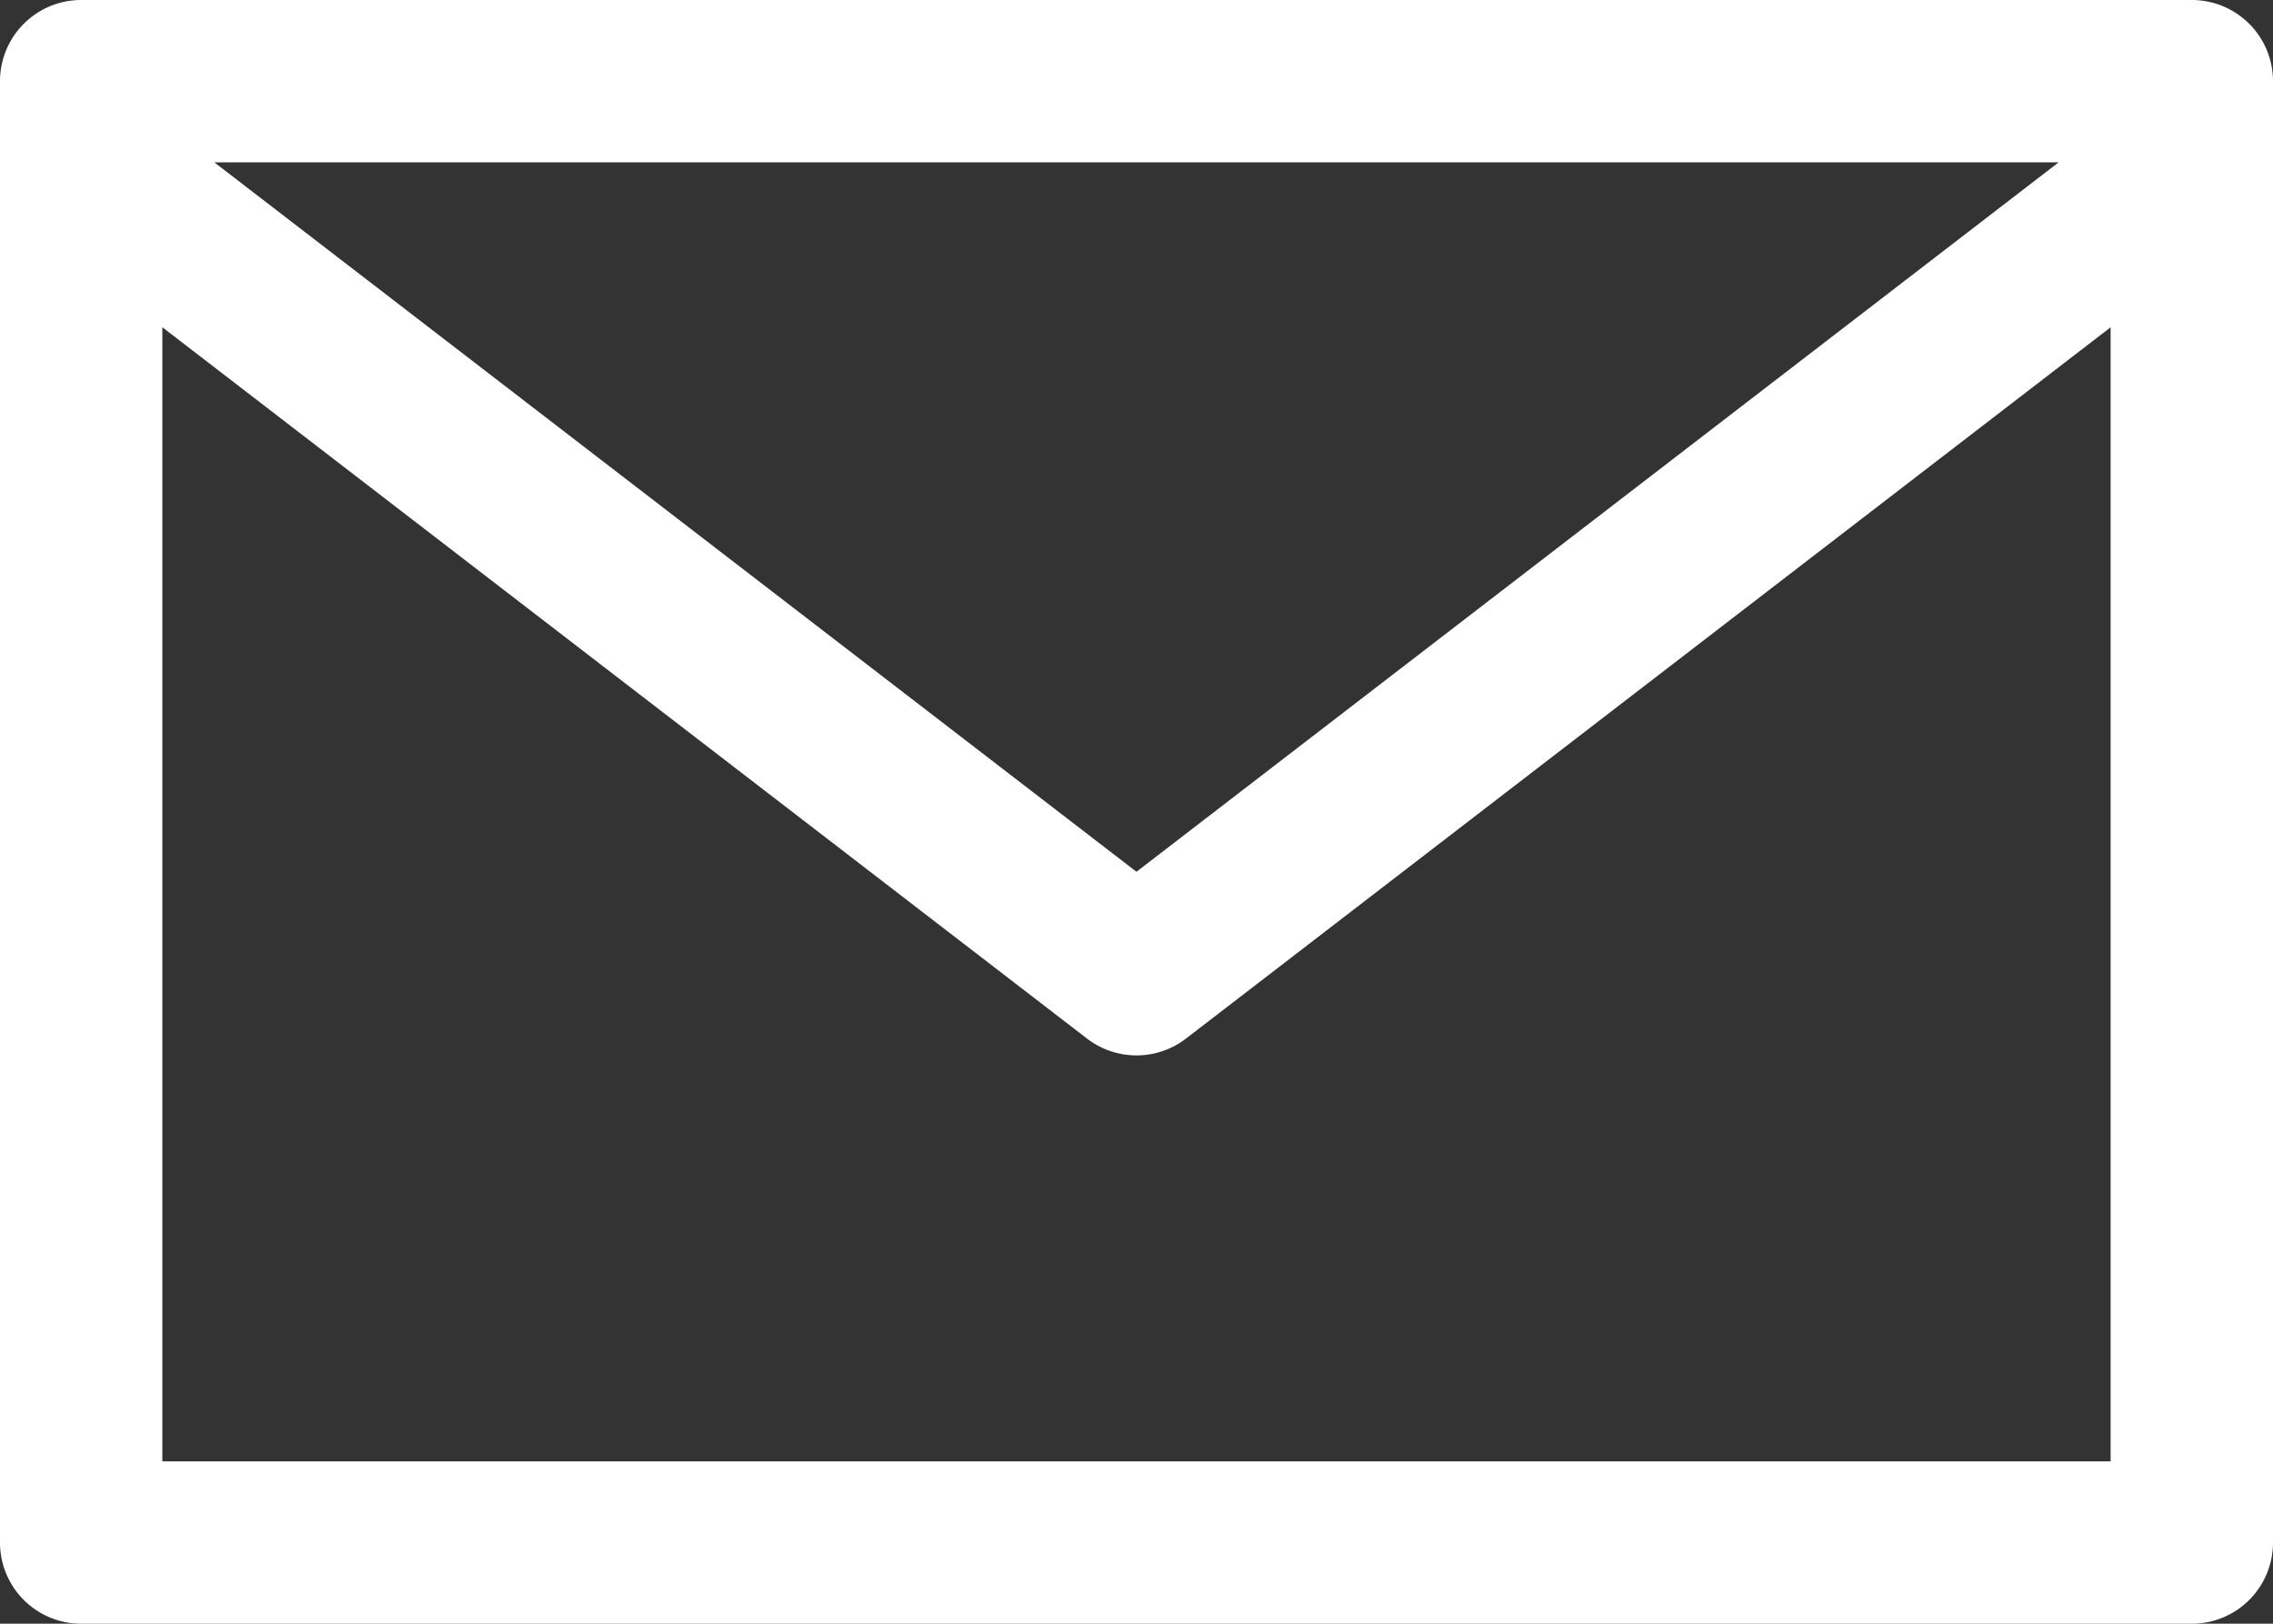
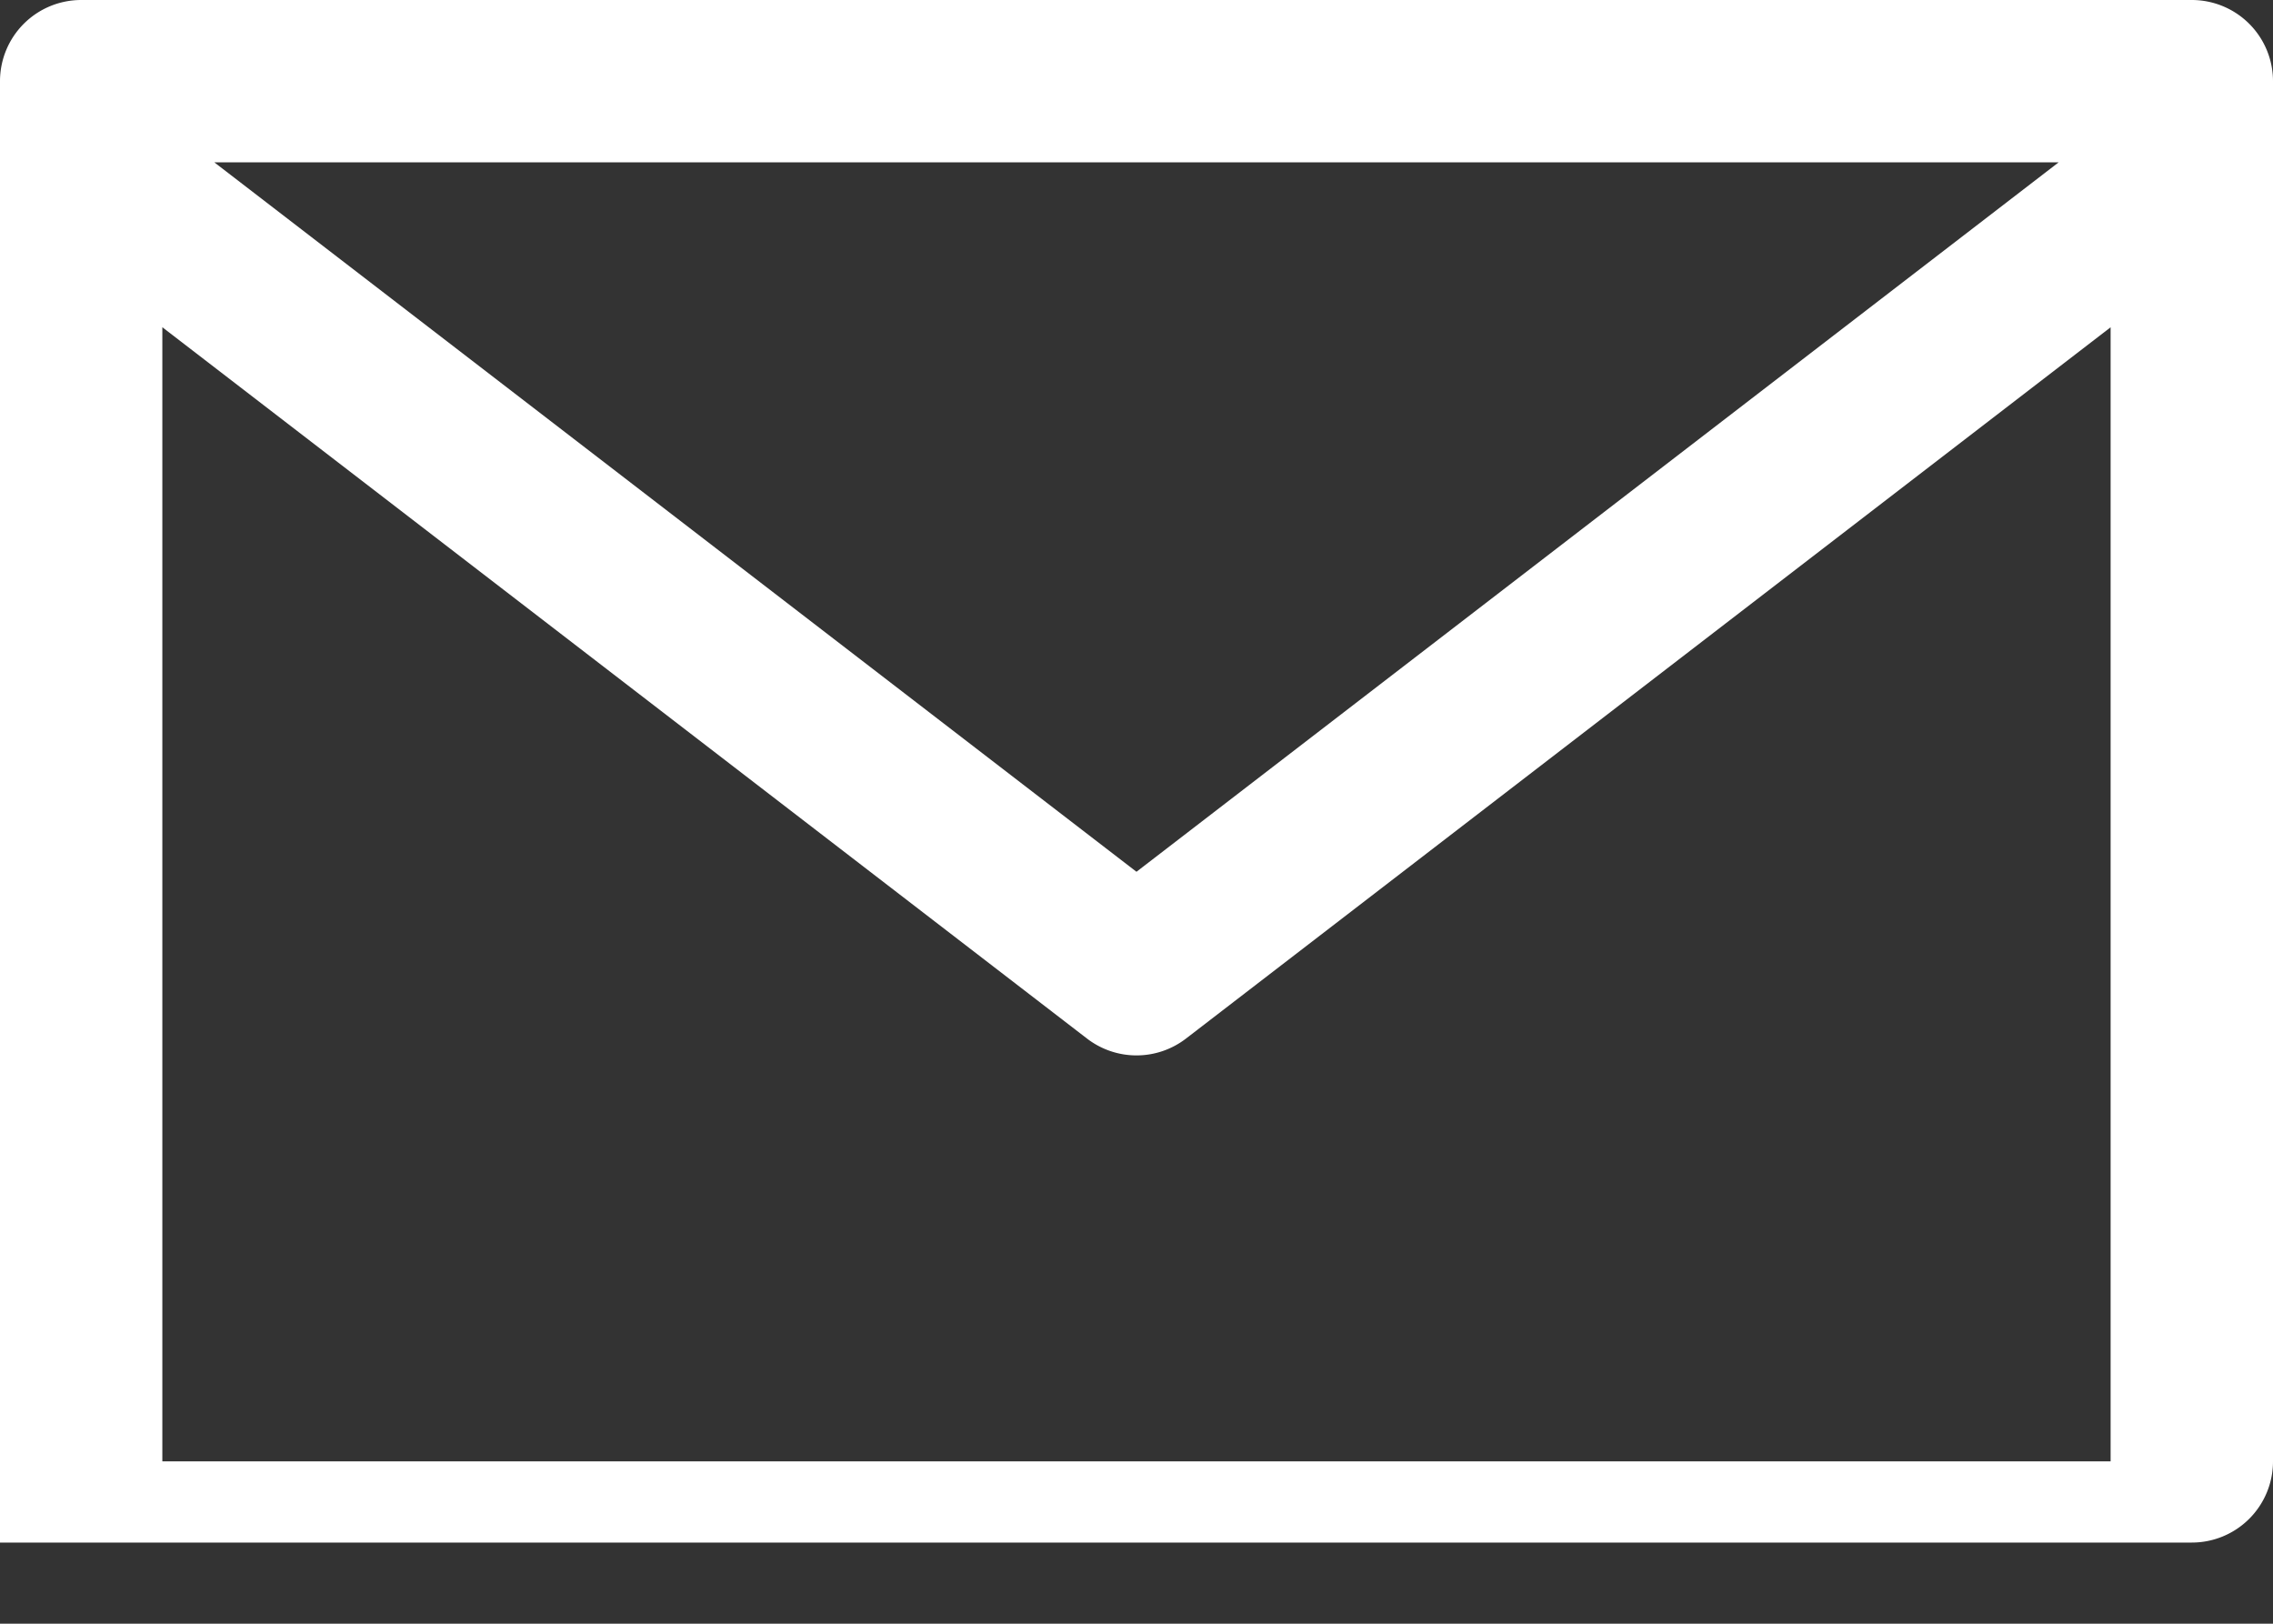
<svg xmlns="http://www.w3.org/2000/svg" viewBox="0 0 477.87 341.33">
  <rect x="0" y="0" width="477.87" height="341.33" fill="#333333" stroke="none" />
  <defs>
    <style>.cls-1{fill:#fff;}</style>
  </defs>
  <g id="レイヤー_2" data-name="レイヤー 2">
    <g id="Capa_1" data-name="Capa 1">
-       <path class="cls-1" d="M460.8,0H17.07A17.07,17.07,0,0,0,0,17.07v307.2a17.06,17.06,0,0,0,17.07,17.06H460.8a17.06,17.06,0,0,0,17.07-17.06V17.07A17.07,17.07,0,0,0,460.8,0Zm-28,34.13L238.93,183.26,45.06,34.13ZM443.73,307.2H34.13V68.79L228.54,218.33a17.06,17.06,0,0,0,20.79,0L443.73,68.8Z" />
+       <path class="cls-1" d="M460.8,0H17.07A17.07,17.07,0,0,0,0,17.07v307.2H460.8a17.06,17.06,0,0,0,17.07-17.06V17.07A17.07,17.07,0,0,0,460.8,0Zm-28,34.13L238.93,183.26,45.06,34.13ZM443.73,307.2H34.13V68.79L228.54,218.33a17.06,17.06,0,0,0,20.79,0L443.73,68.8Z" />
    </g>
  </g>
</svg>